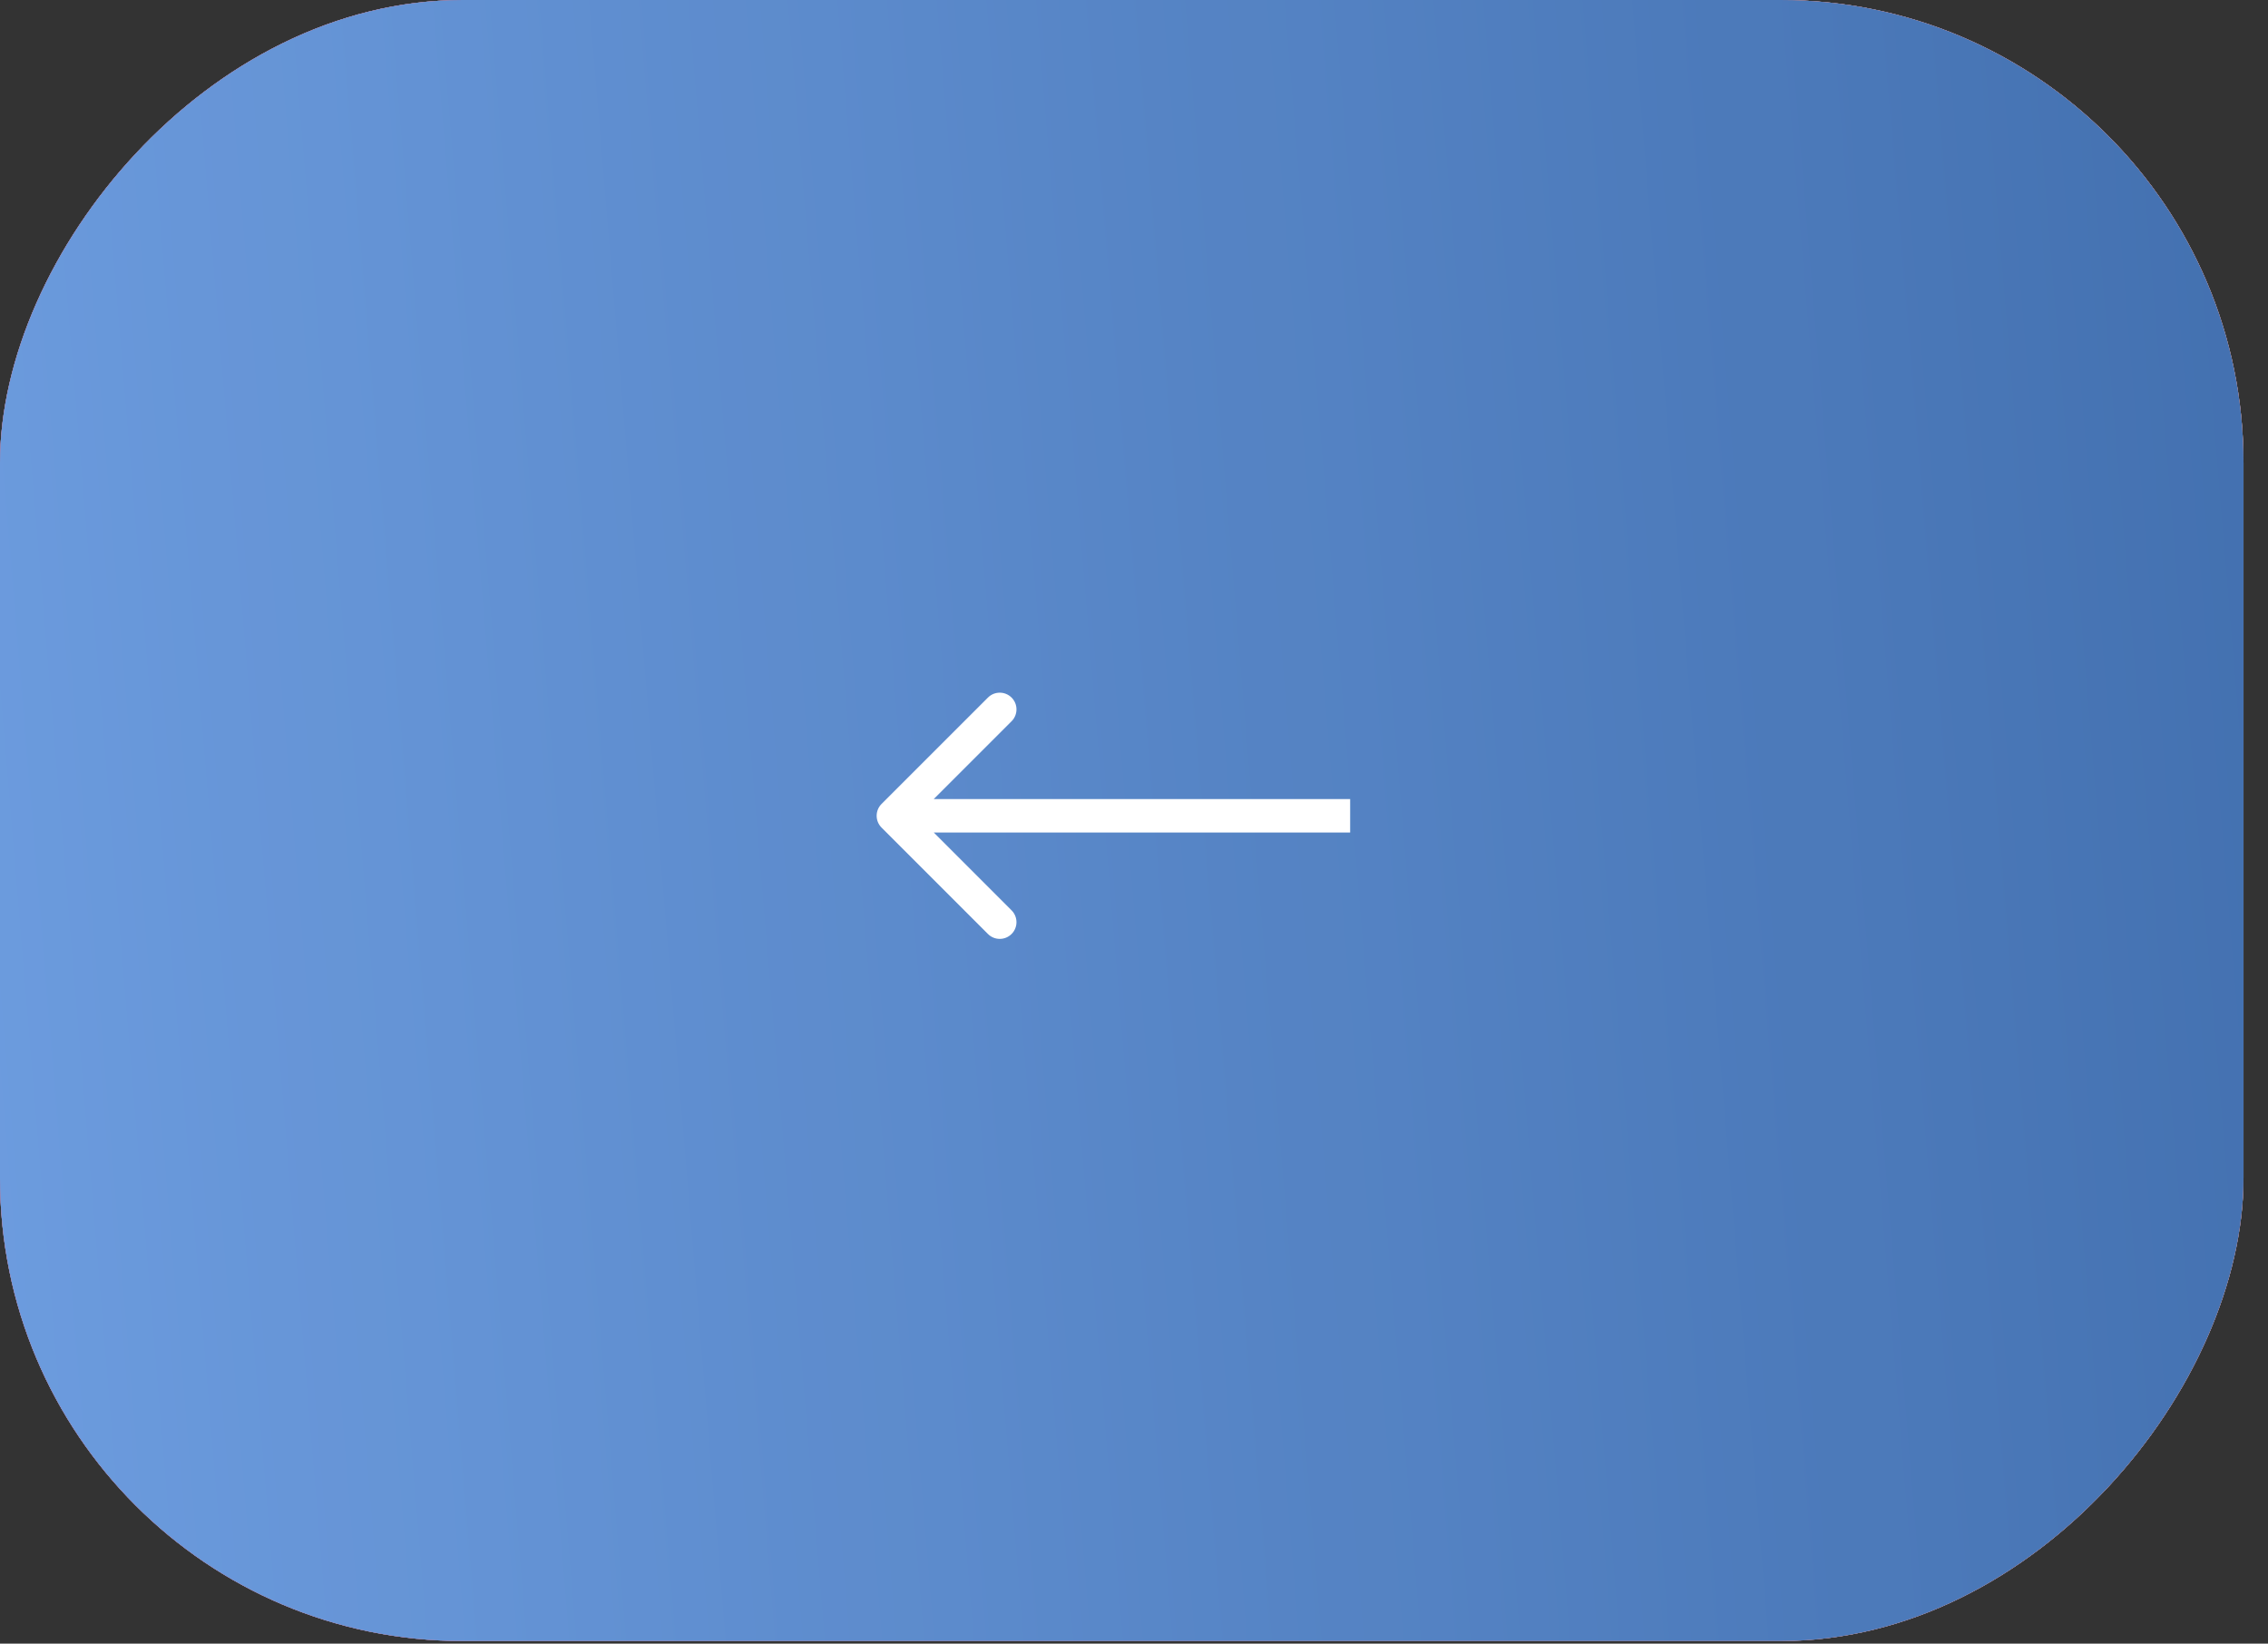
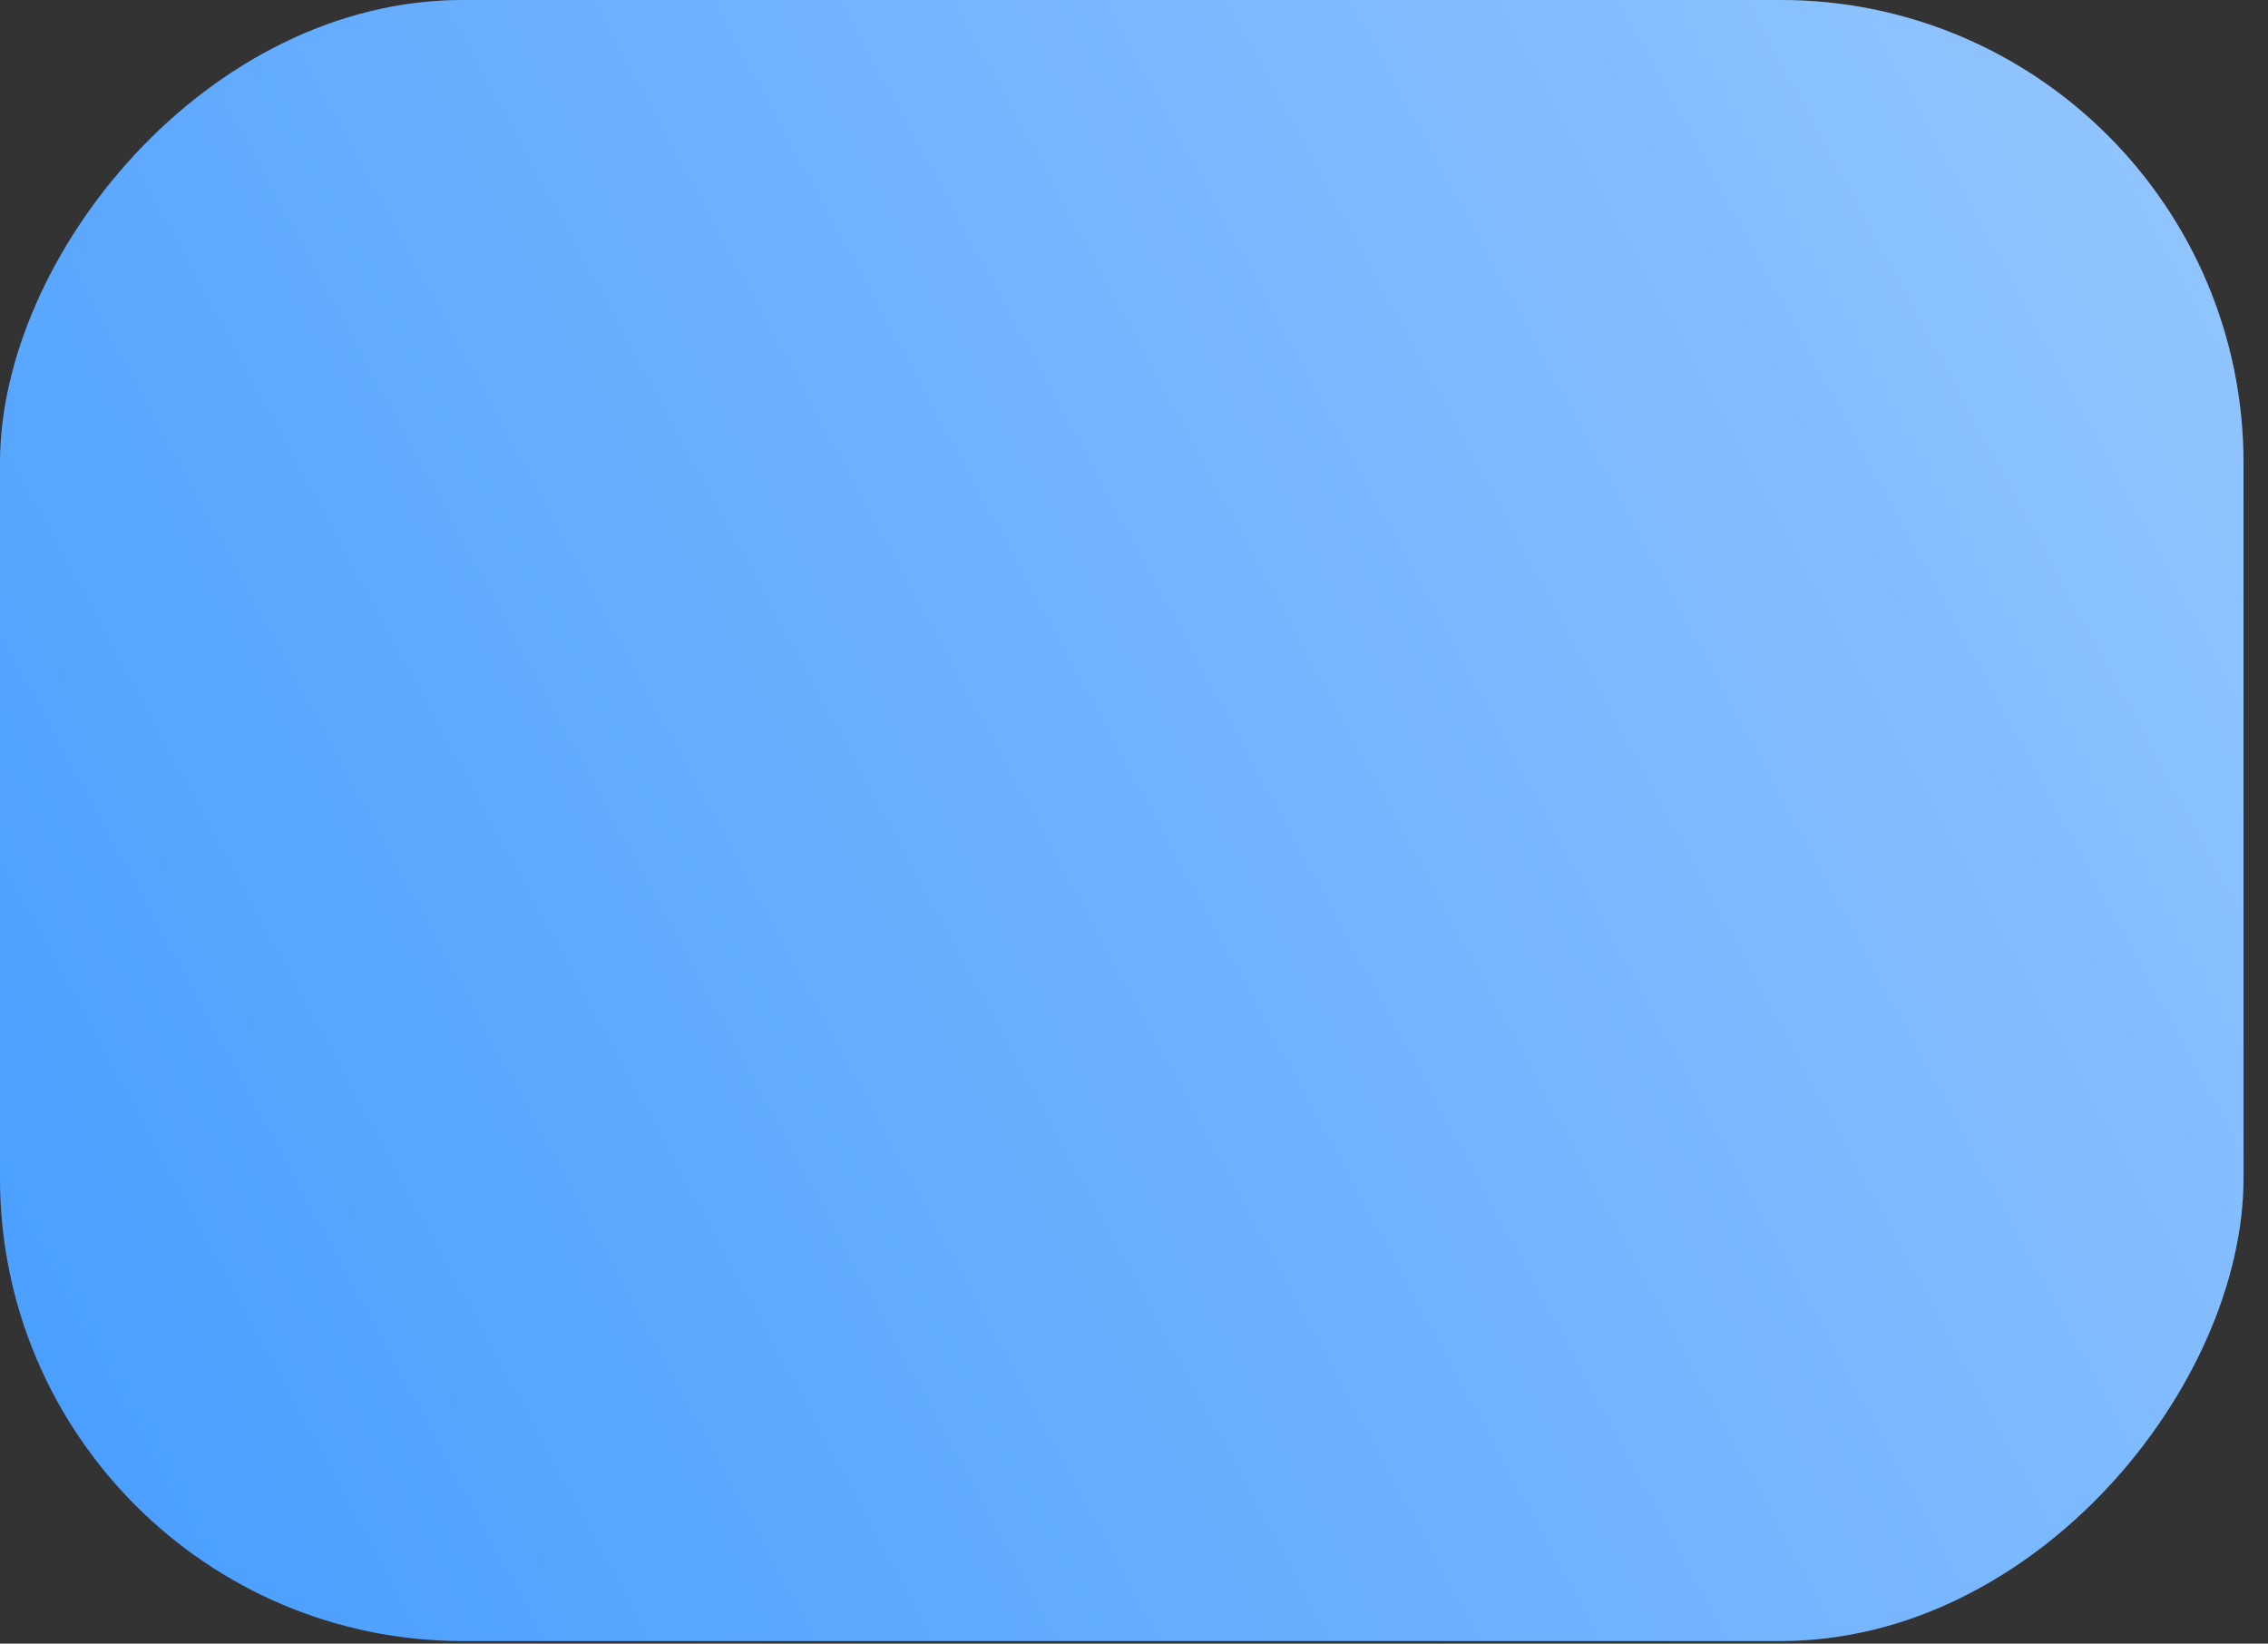
<svg xmlns="http://www.w3.org/2000/svg" width="69" height="50" viewBox="0 0 69 50" fill="none">
  <rect x="0" y="0" width="69" height="50" fill="#333333" stroke="none" />
  <rect width="68.255" height="49.921" rx="14.083" transform="matrix(-1 0 0 1 68.255 0)" fill="url(#paint0_linear_4921_918)" />
-   <rect width="68.255" height="49.921" rx="14.083" transform="matrix(-1 0 0 1 68.255 0)" fill="#E6E6E6" />
-   <rect width="68.255" height="49.921" rx="14.083" transform="matrix(-1 0 0 1 68.255 0)" fill="url(#paint1_linear_4921_918)" />
  <rect width="68.255" height="49.921" rx="14.083" transform="matrix(-1 0 0 1 68.255 0)" fill="white" fill-opacity="0.25" />
-   <rect width="68.255" height="49.921" rx="14.083" transform="matrix(-1 0 0 1 68.255 0)" fill="url(#paint2_linear_4921_918)" />
-   <rect width="68.255" height="49.921" rx="14.083" transform="matrix(-1 0 0 1 68.255 0)" fill="white" fill-opacity="0.1" />
-   <path d="M26.82 24.456C26.621 24.655 26.621 24.977 26.82 25.176L30.056 28.412C30.254 28.611 30.576 28.611 30.775 28.413C30.974 28.214 30.974 27.892 30.775 27.693L27.899 24.816L30.776 21.94C30.974 21.741 30.974 21.419 30.776 21.221C30.577 21.022 30.255 21.022 30.057 21.22L26.82 24.456ZM41.076 24.818L41.076 24.309L27.18 24.308L27.18 24.816L27.179 25.325L41.076 25.326L41.076 24.818Z" fill="white" />
  <defs>
    <linearGradient id="paint0_linear_4921_918" x1="-12.408" y1="4.803" x2="75.65" y2="52.435" gradientUnits="userSpaceOnUse">
      <stop stop-color="#7CB9FF" />
      <stop offset="1" stop-color="#0077FF" />
    </linearGradient>
    <linearGradient id="paint1_linear_4921_918" x1="0" y1="24.96" x2="87.064" y2="24.96" gradientUnits="userSpaceOnUse">
      <stop stop-color="#E54722" />
      <stop offset="1" stop-color="#CB0E3C" />
    </linearGradient>
    <linearGradient id="paint2_linear_4921_918" x1="-10.583" y1="-39.849" x2="85.496" y2="-31.845" gradientUnits="userSpaceOnUse">
      <stop stop-color="#26589E" />
      <stop offset="1" stop-color="#6398E2" />
    </linearGradient>
  </defs>
</svg>